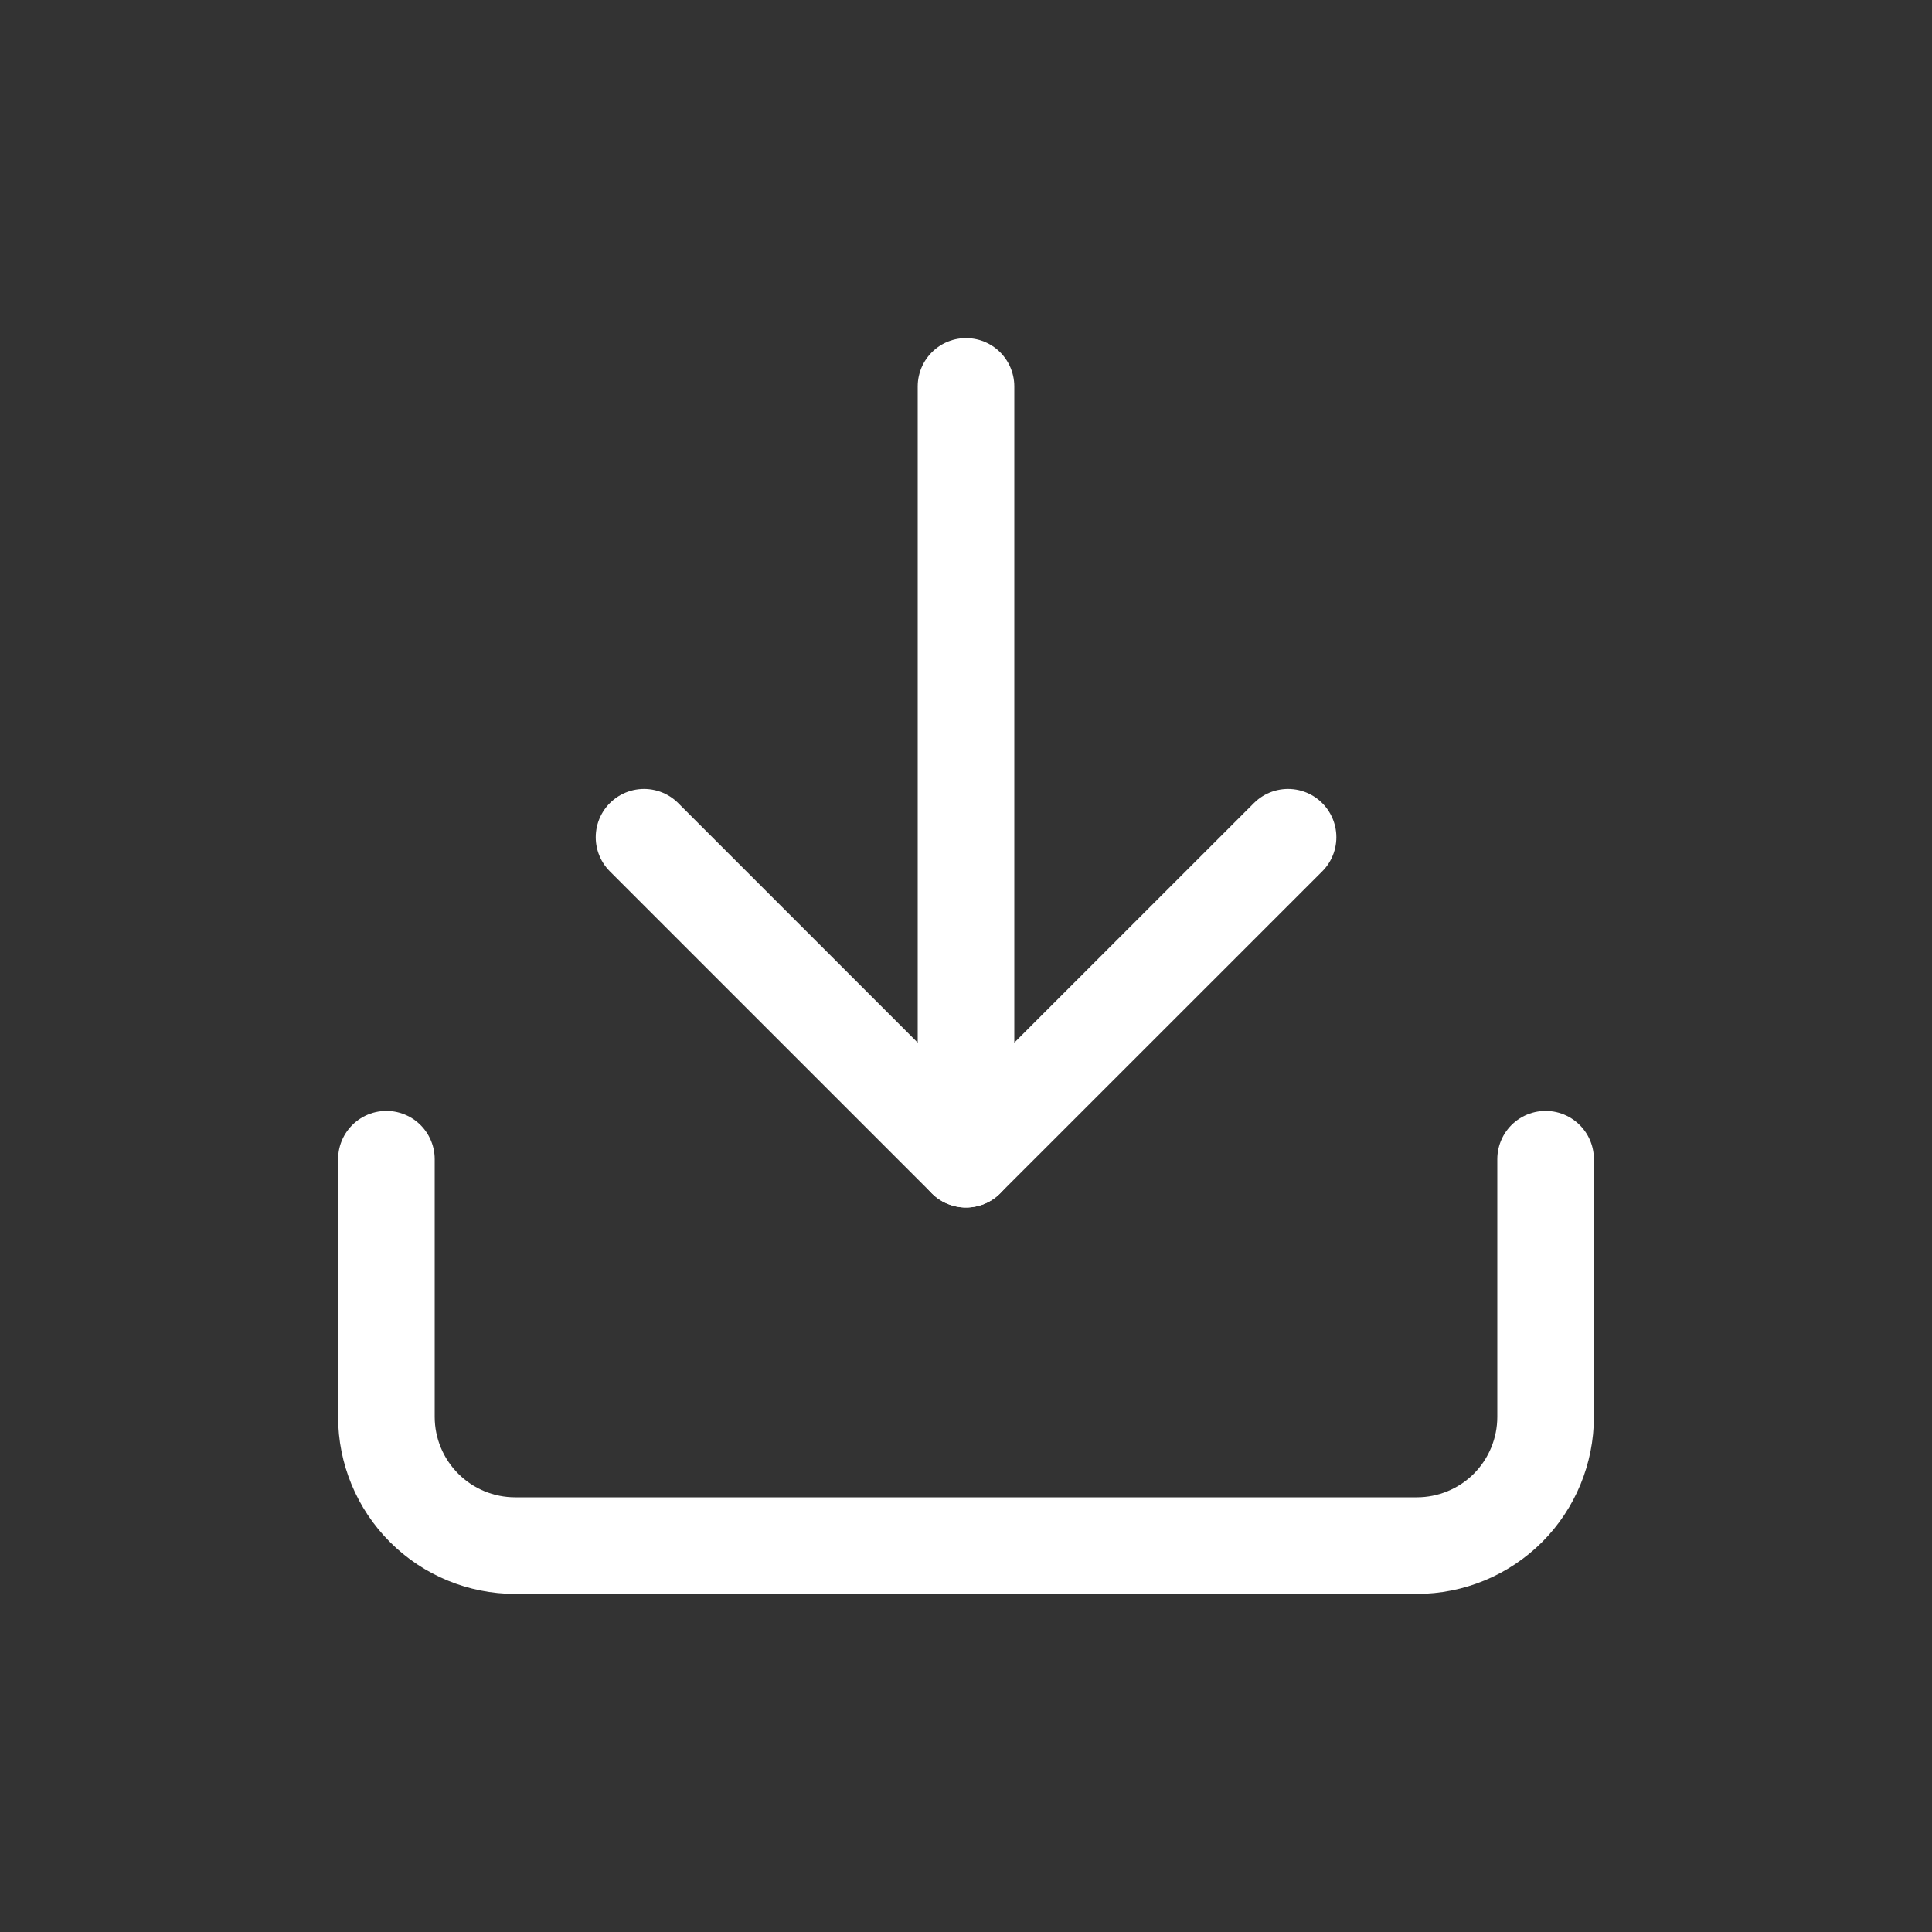
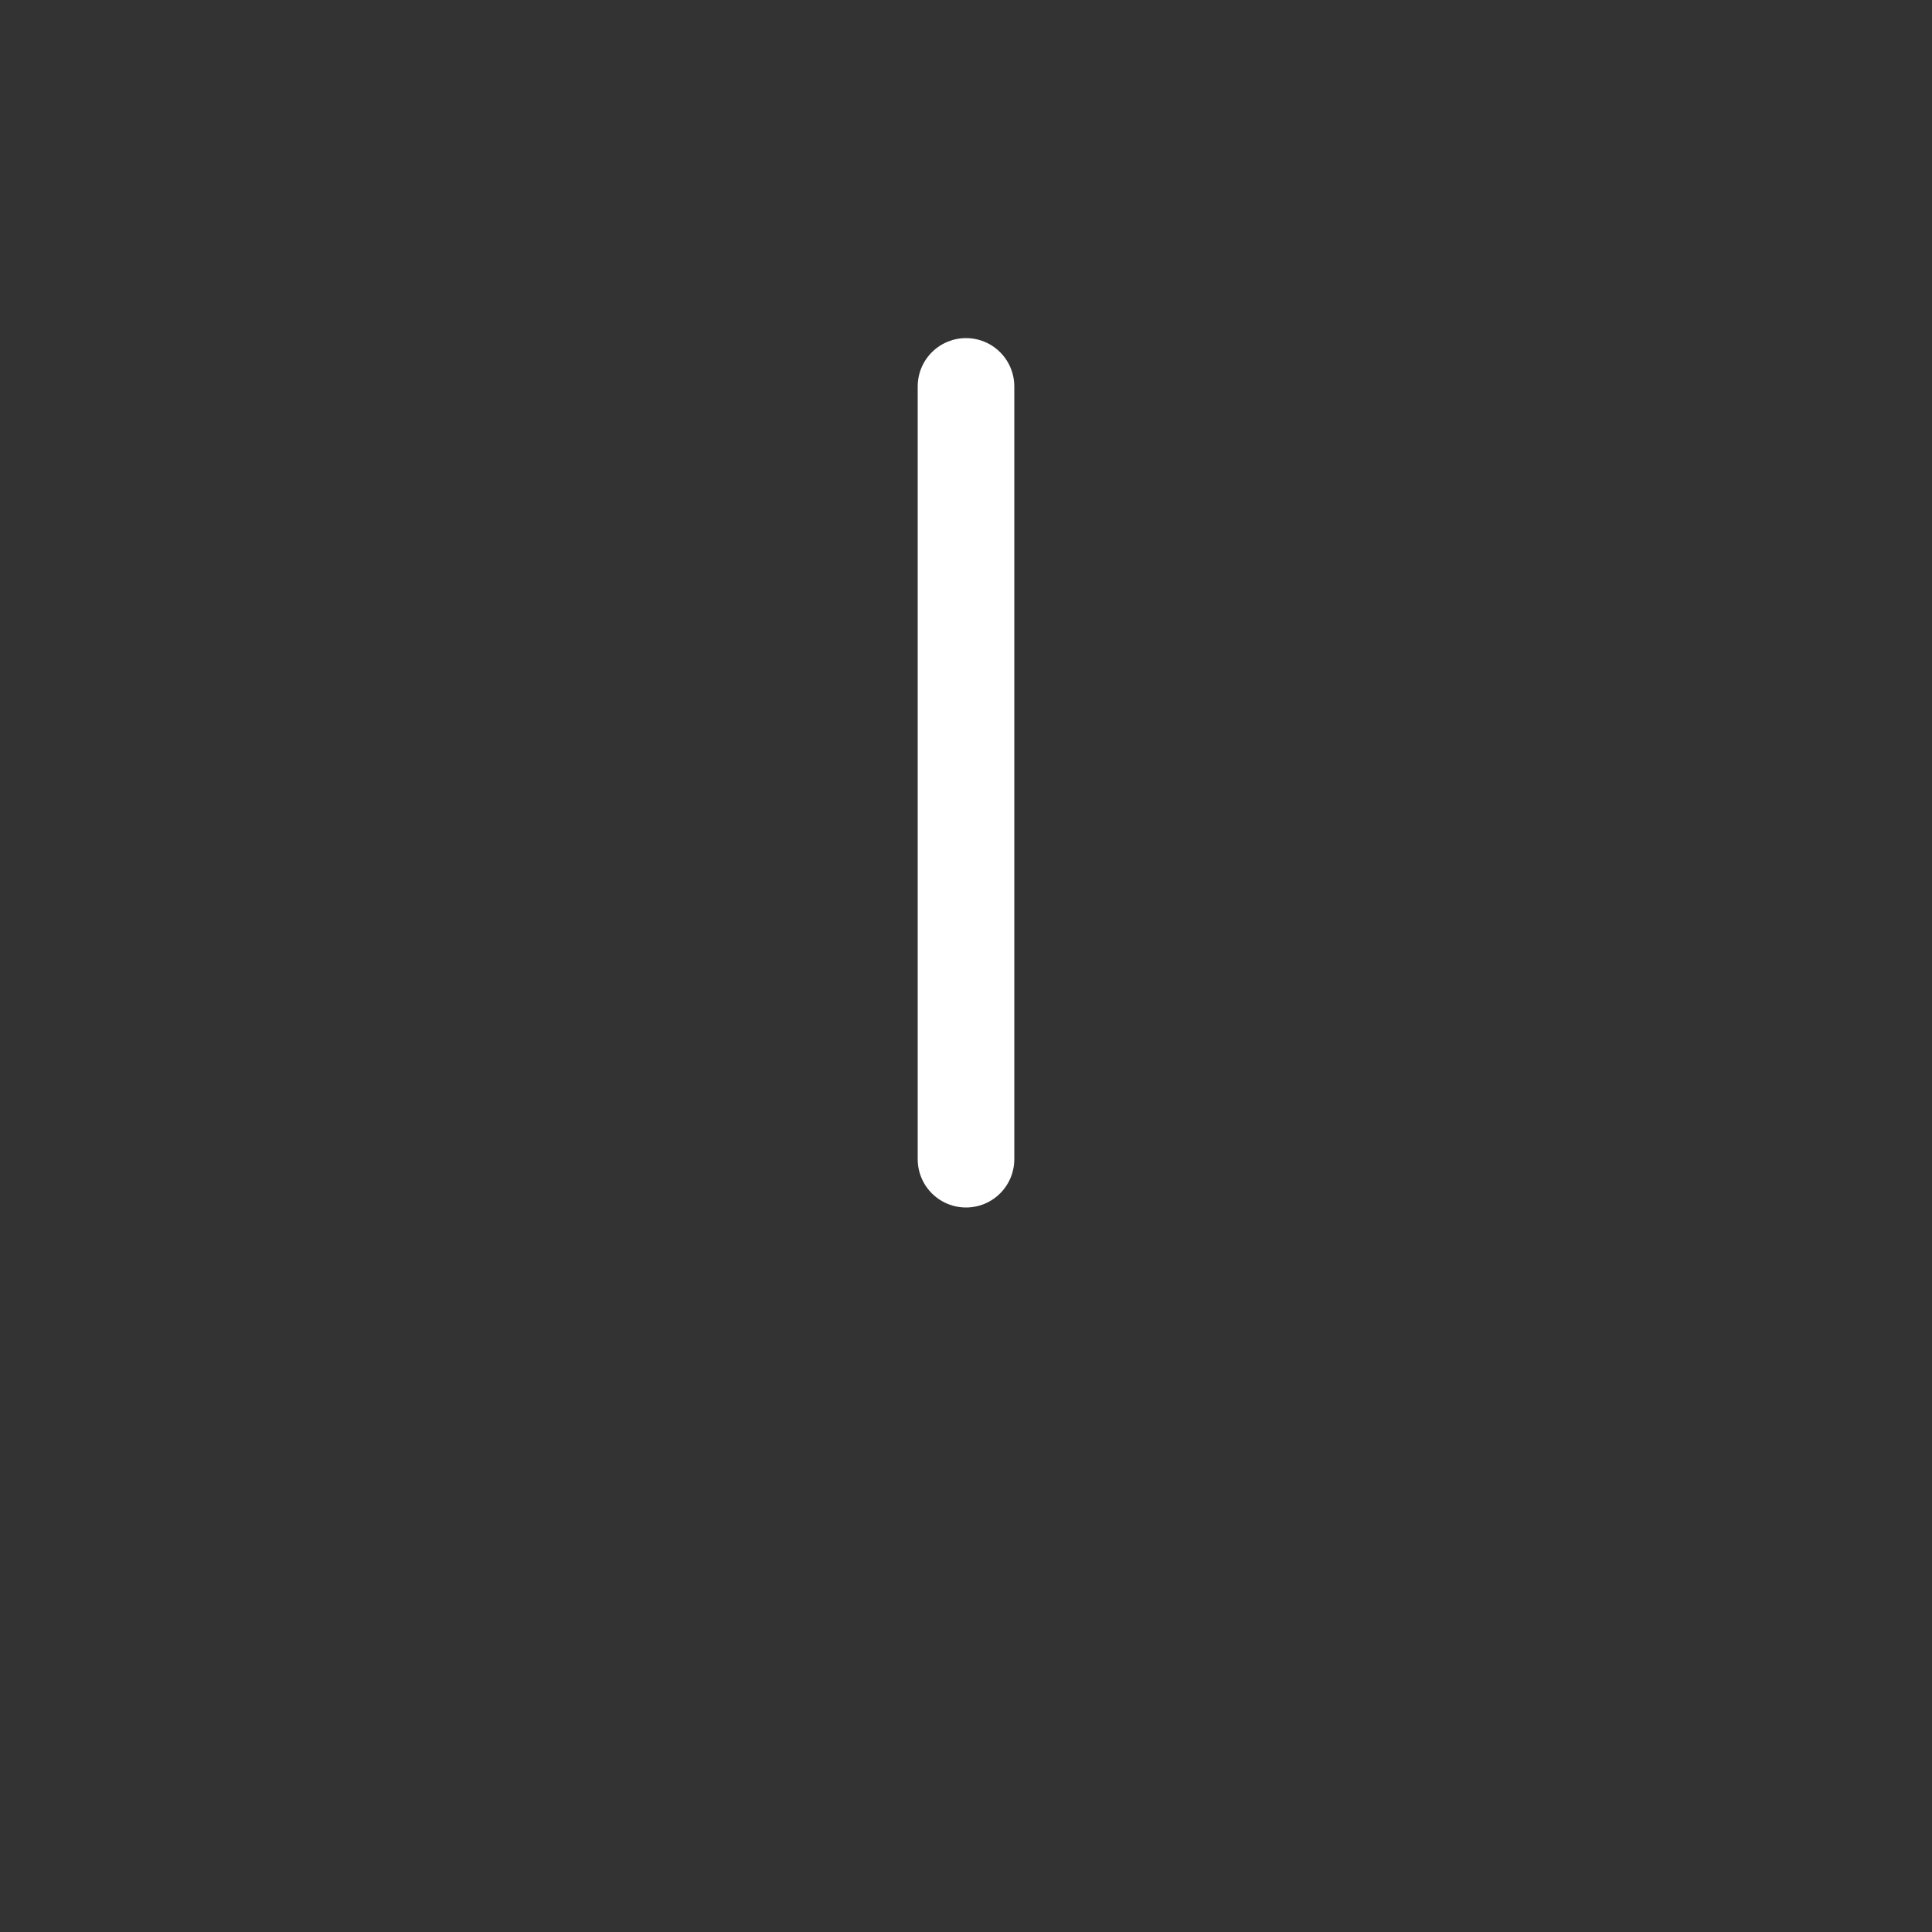
<svg xmlns="http://www.w3.org/2000/svg" width="20" height="20" viewBox="0 0 20 20" fill="none">
  <rect x="0" y="0" width="20" height="20" fill="#333333" stroke="none" />
-   <path d="M16 12V14.667C16 15.02 15.86 15.359 15.61 15.61C15.359 15.86 15.02 16 14.667 16H5.333C4.98 16 4.641 15.86 4.391 15.61C4.14 15.359 4 15.02 4 14.667V12" stroke="white" stroke-linecap="round" stroke-linejoin="round" />
-   <path d="M6.667 8.667L10 12L13.334 8.667" stroke="white" stroke-linecap="round" stroke-linejoin="round" />
  <path d="M10 12V4" stroke="white" stroke-linecap="round" stroke-linejoin="round" />
</svg>